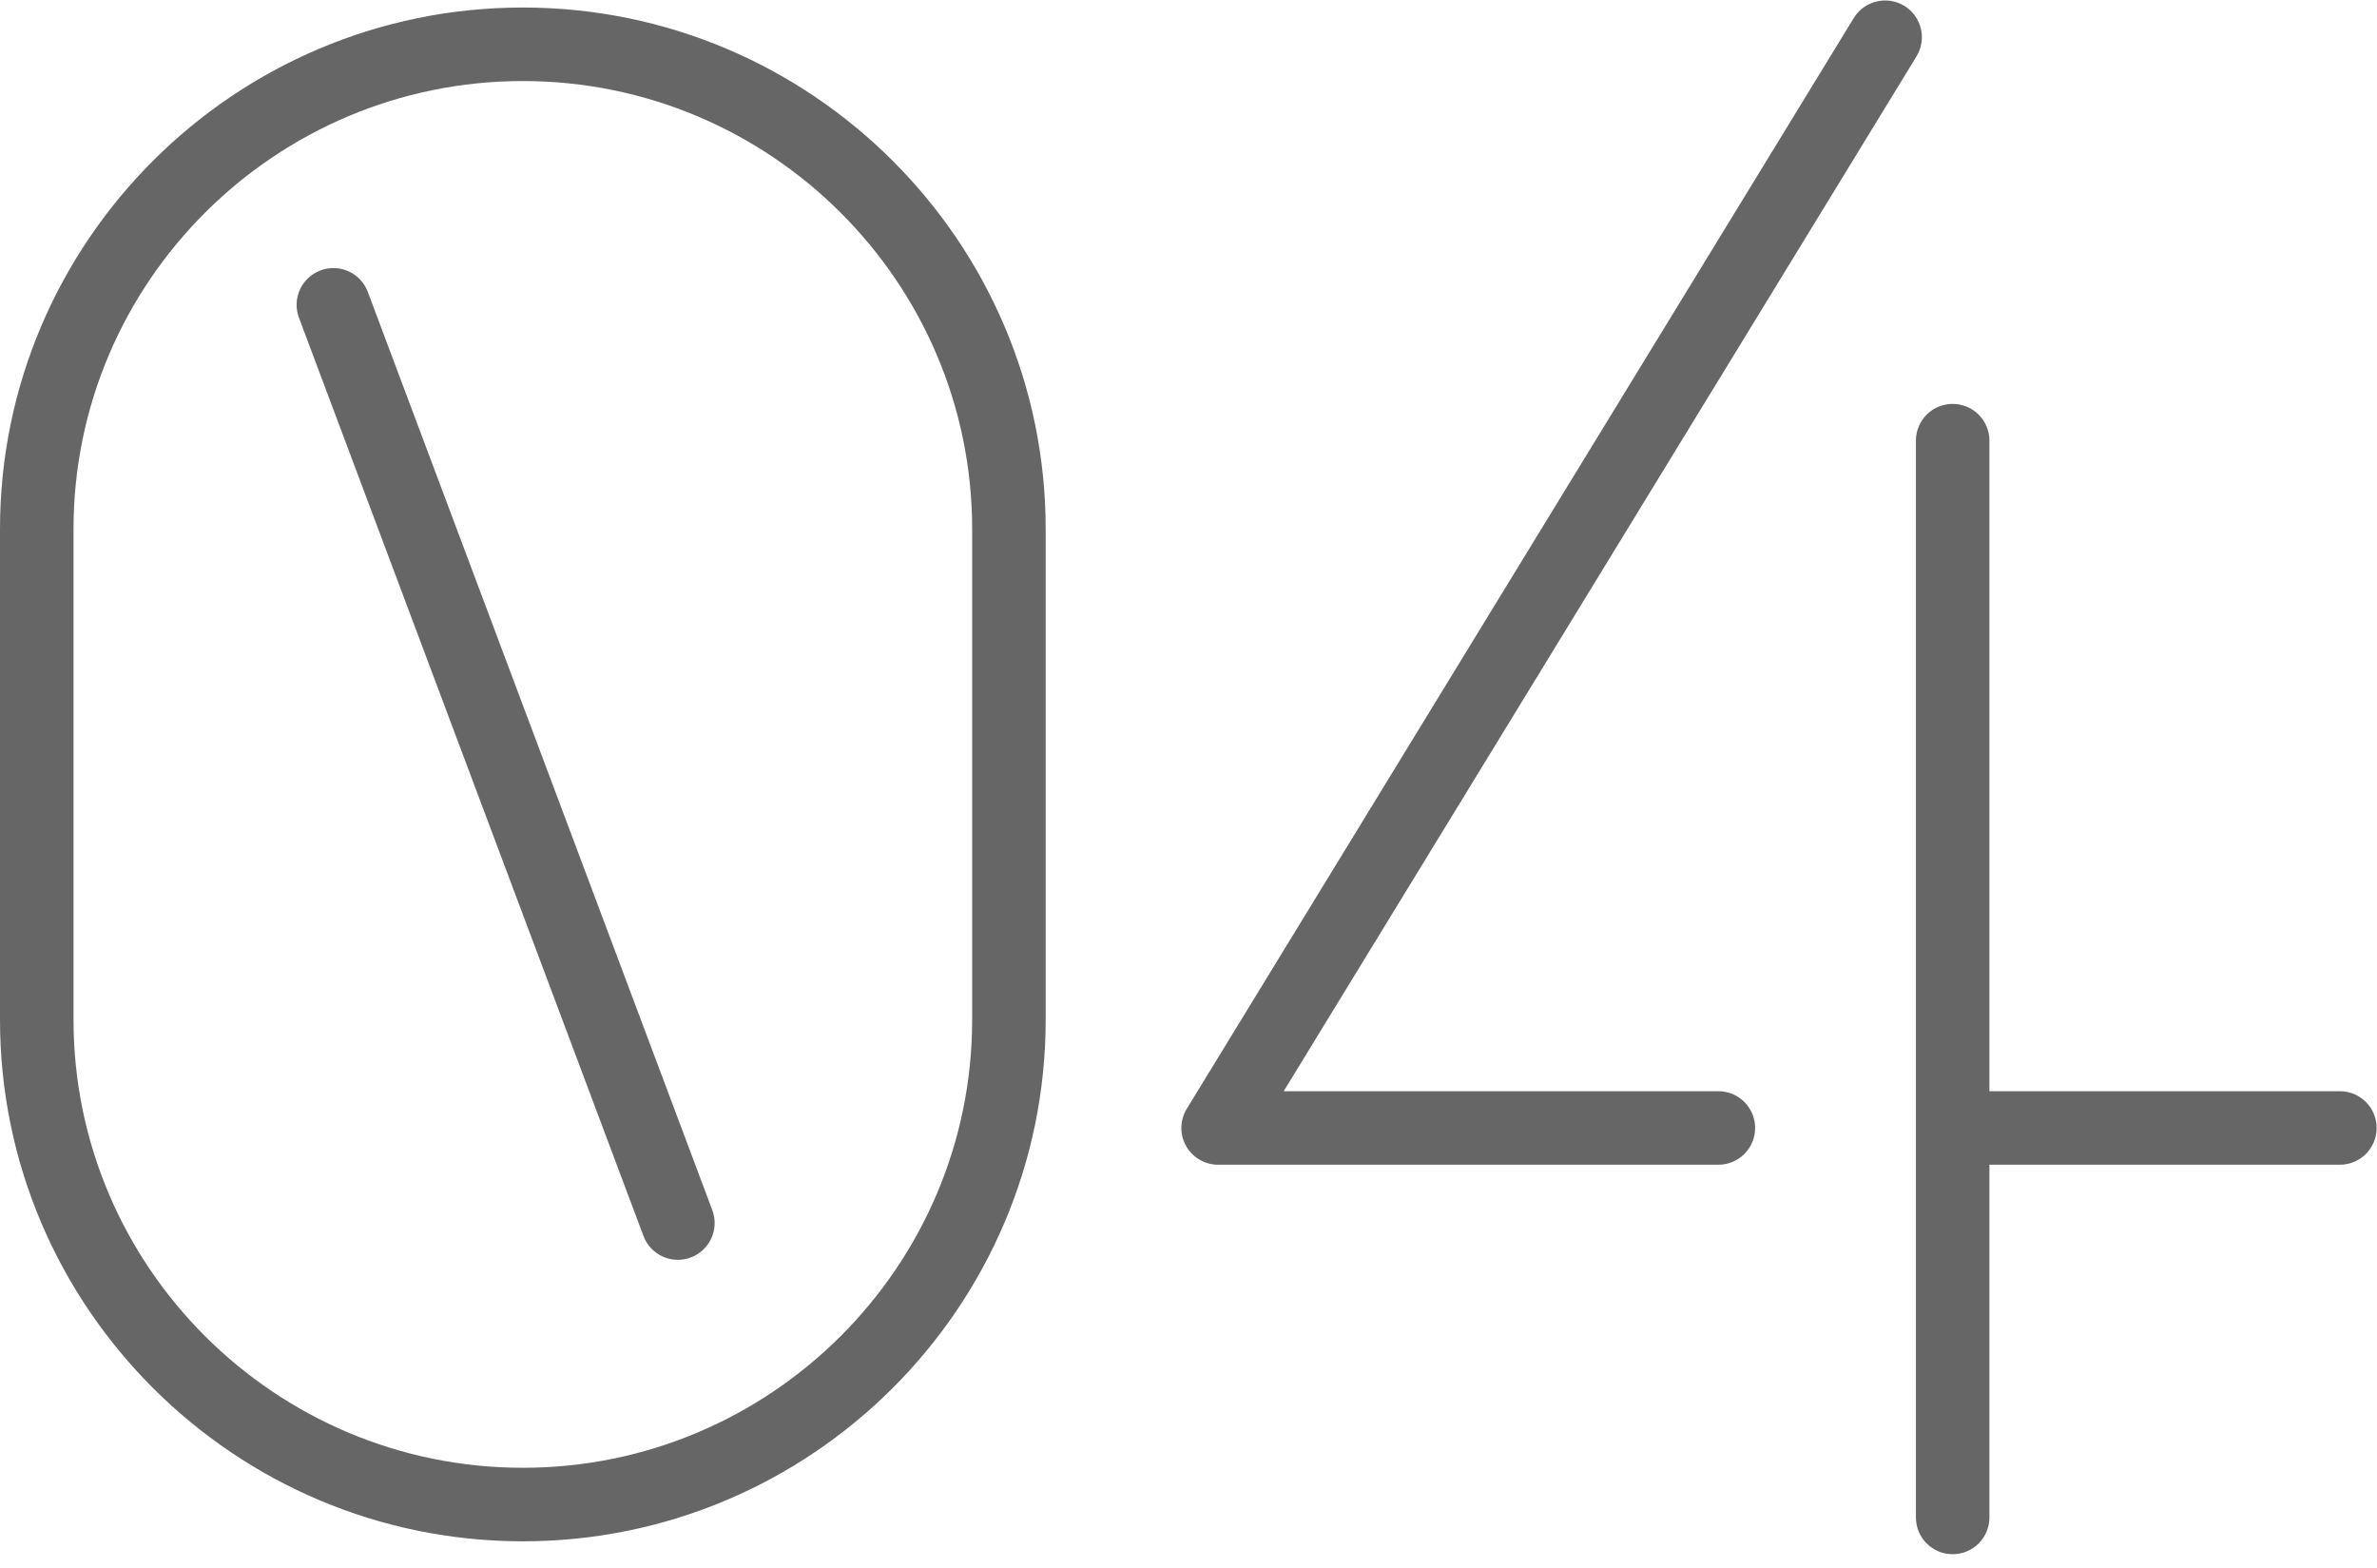
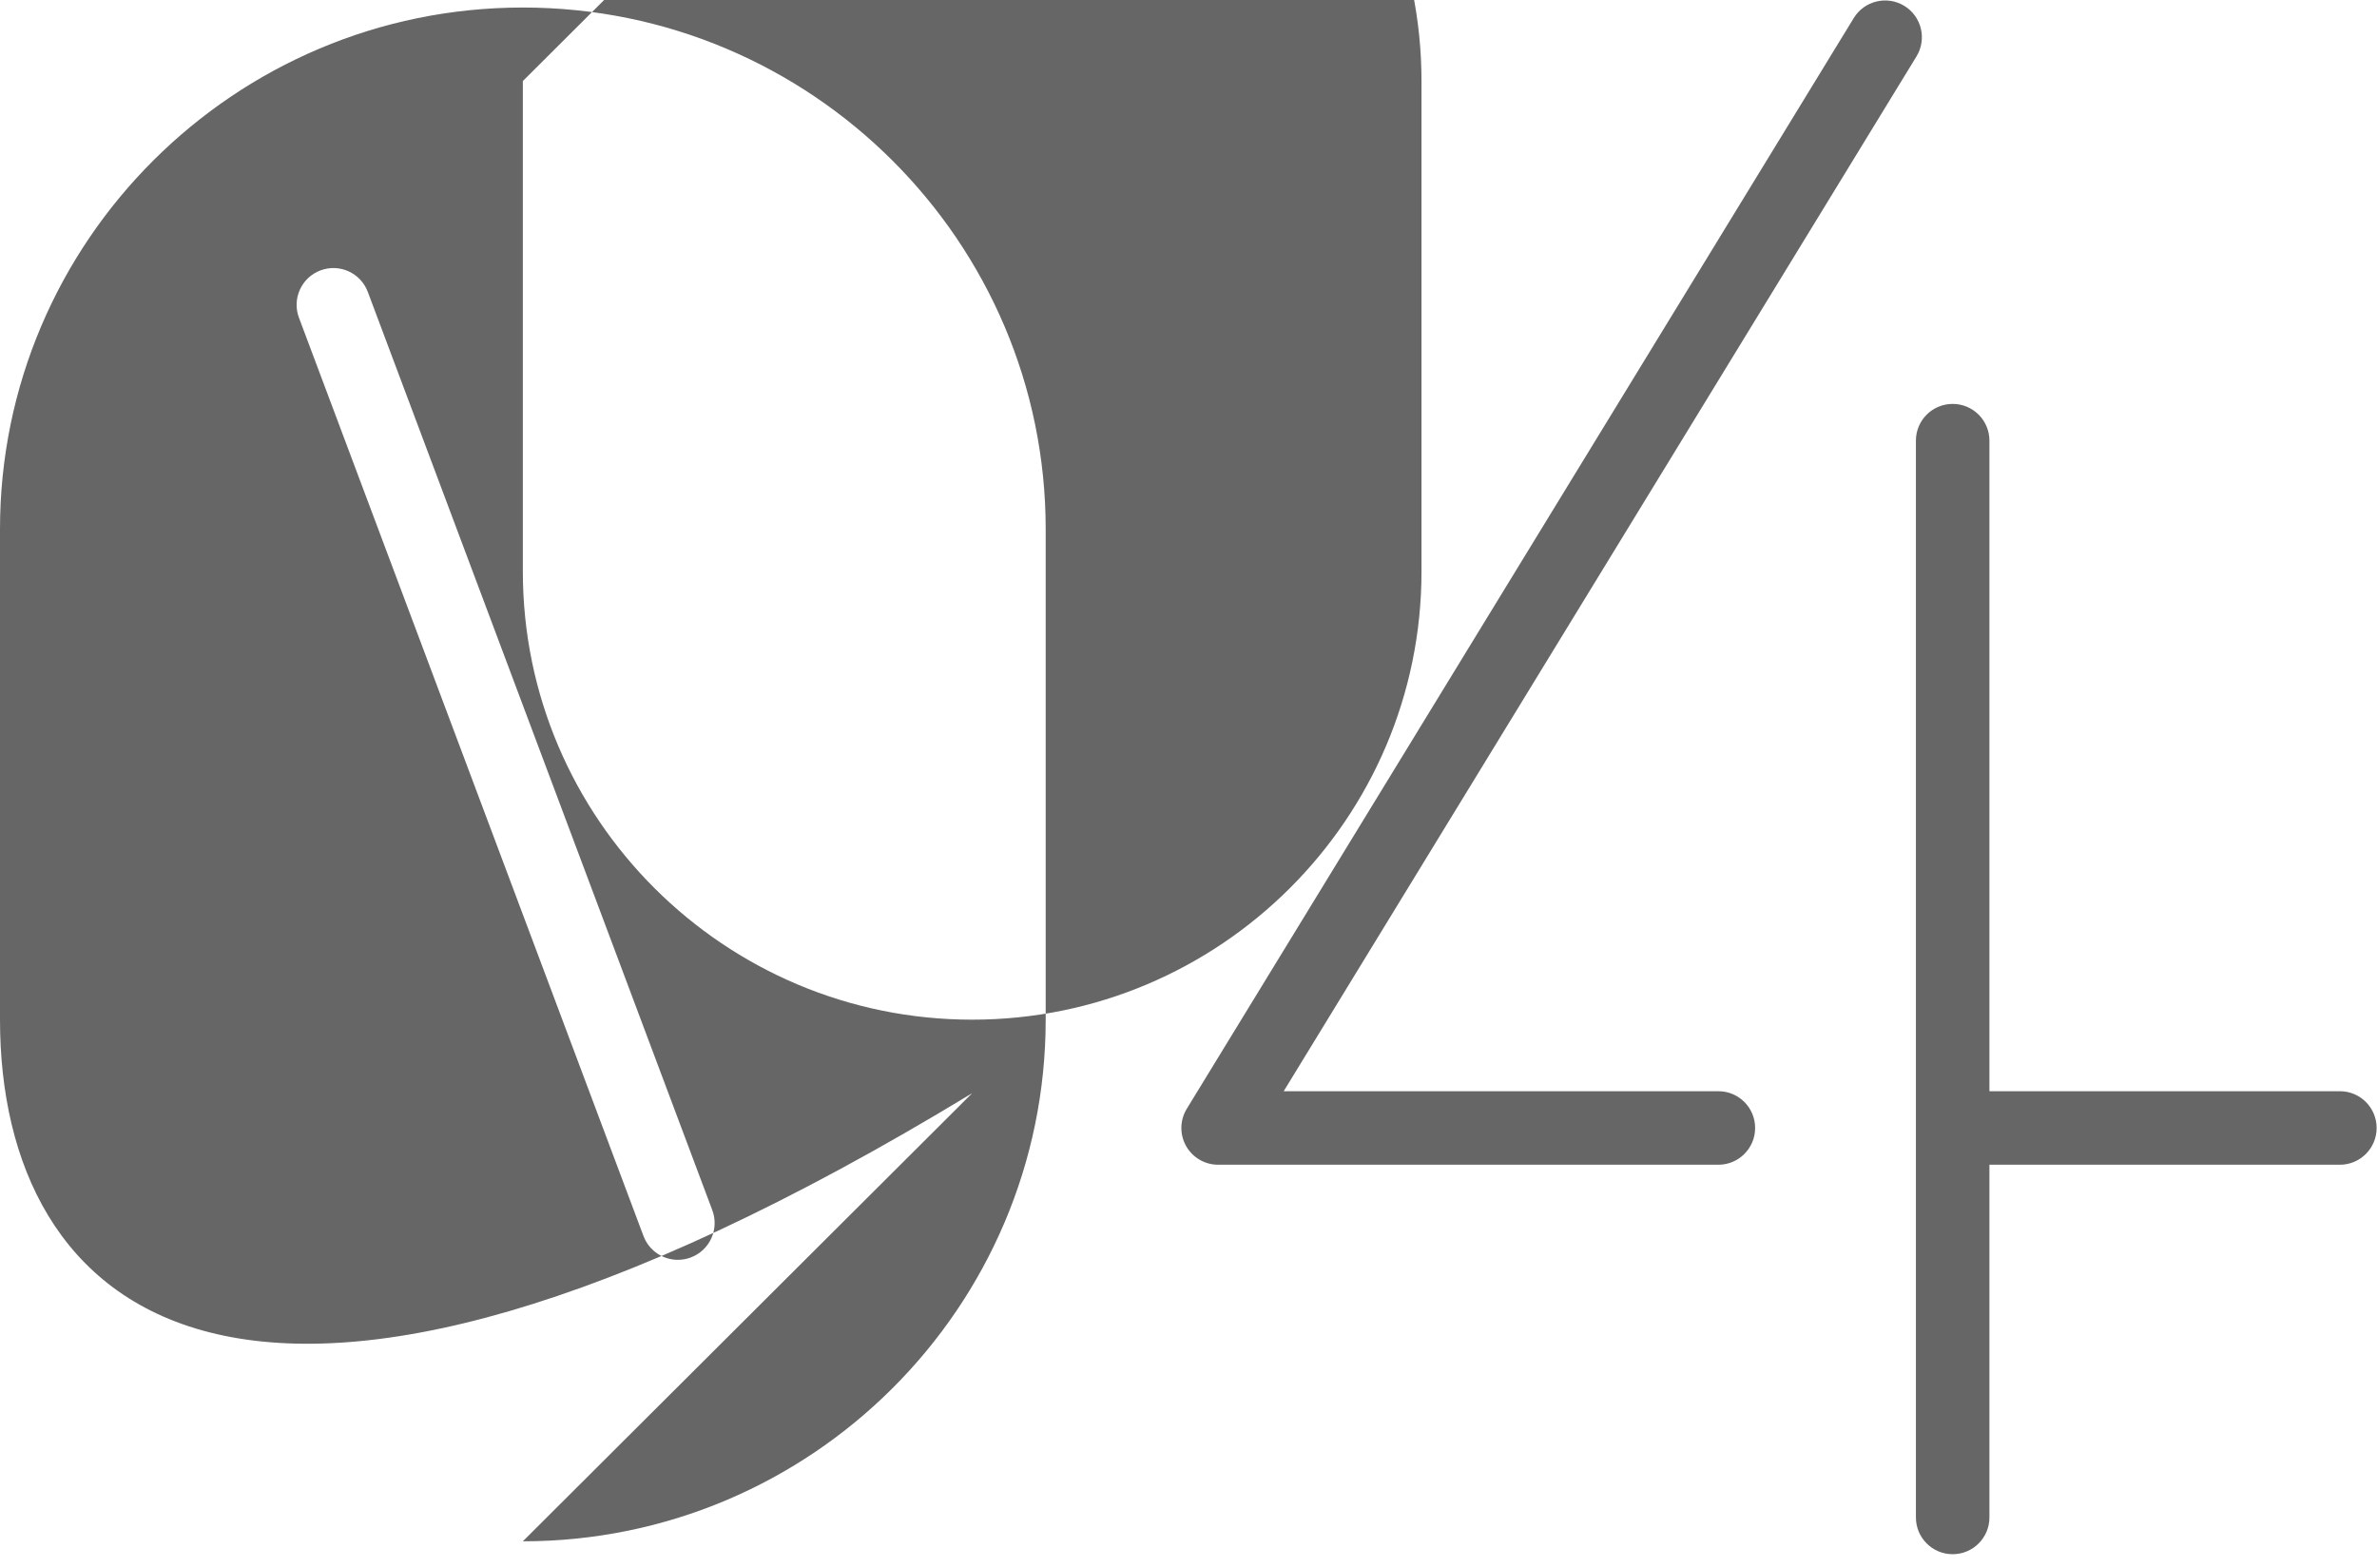
<svg xmlns="http://www.w3.org/2000/svg" width="97" height="64" viewBox="0 0 97 64">
  <g fill="none" fill-rule="evenodd">
    <g fill="#666">
      <g>
-         <path d="M70.123 413.526H49.709c-.543 0-1.043-.293-1.309-.767-.265-.473-.254-1.053.03-1.516l27.218-44.507c.432-.707 1.357-.928 2.062-.497.707.433.93 1.356.497 2.063l-25.822 42.224h17.738c.828 0 1.5.671 1.5 1.5s-.672 1.5-1.5 1.5m9.561 15.892c-.829 0-1.5-.671-1.5-1.5v-43.937c0-.829.671-1.5 1.5-1.5.828 0 1.5.671 1.5 1.5v26.545h14.301c.828 0 1.5.671 1.5 1.5s-.672 1.5-1.5 1.5H81.184v14.392c0 .829-.672 1.5-1.5 1.5m-52.021-12.012c-.607 0-1.179-.371-1.404-.973L12.2 378.965c-.291-.775.102-1.64.877-1.931.779-.292 1.642.102 1.932.877l14.058 37.468c.291.775-.101 1.64-.877 1.931-.173.066-.352.096-.527.096m-6.327-48.099C11.226 369.307 3 377.51 3 387.592v20.015c0 10.083 8.226 18.285 18.336 18.285 10.11 0 18.336-8.202 18.336-18.285v-20.015c0-10.082-8.226-18.285-18.336-18.285m0 59.585C9.571 428.892 0 419.344 0 407.607v-20.015c0-11.736 9.571-21.285 21.336-21.285 11.765 0 21.336 9.549 21.336 21.285v20.015c0 11.737-9.571 21.285-21.336 21.285" transform="translate(-291 -1158) translate(291 792)" />
+         <path d="M70.123 413.526H49.709c-.543 0-1.043-.293-1.309-.767-.265-.473-.254-1.053.03-1.516l27.218-44.507c.432-.707 1.357-.928 2.062-.497.707.433.93 1.356.497 2.063l-25.822 42.224h17.738c.828 0 1.5.671 1.5 1.5s-.672 1.5-1.5 1.5m9.561 15.892c-.829 0-1.5-.671-1.5-1.5v-43.937c0-.829.671-1.5 1.5-1.5.828 0 1.5.671 1.5 1.5v26.545h14.301c.828 0 1.5.671 1.5 1.5s-.672 1.5-1.5 1.5H81.184v14.392c0 .829-.672 1.5-1.5 1.5m-52.021-12.012c-.607 0-1.179-.371-1.404-.973L12.2 378.965c-.291-.775.102-1.64.877-1.931.779-.292 1.642.102 1.932.877l14.058 37.468c.291.775-.101 1.64-.877 1.931-.173.066-.352.096-.527.096m-6.327-48.099v20.015c0 10.083 8.226 18.285 18.336 18.285 10.11 0 18.336-8.202 18.336-18.285v-20.015c0-10.082-8.226-18.285-18.336-18.285m0 59.585C9.571 428.892 0 419.344 0 407.607v-20.015c0-11.736 9.571-21.285 21.336-21.285 11.765 0 21.336 9.549 21.336 21.285v20.015c0 11.737-9.571 21.285-21.336 21.285" transform="translate(-291 -1158) translate(291 792)" />
      </g>
    </g>
  </g>
</svg>